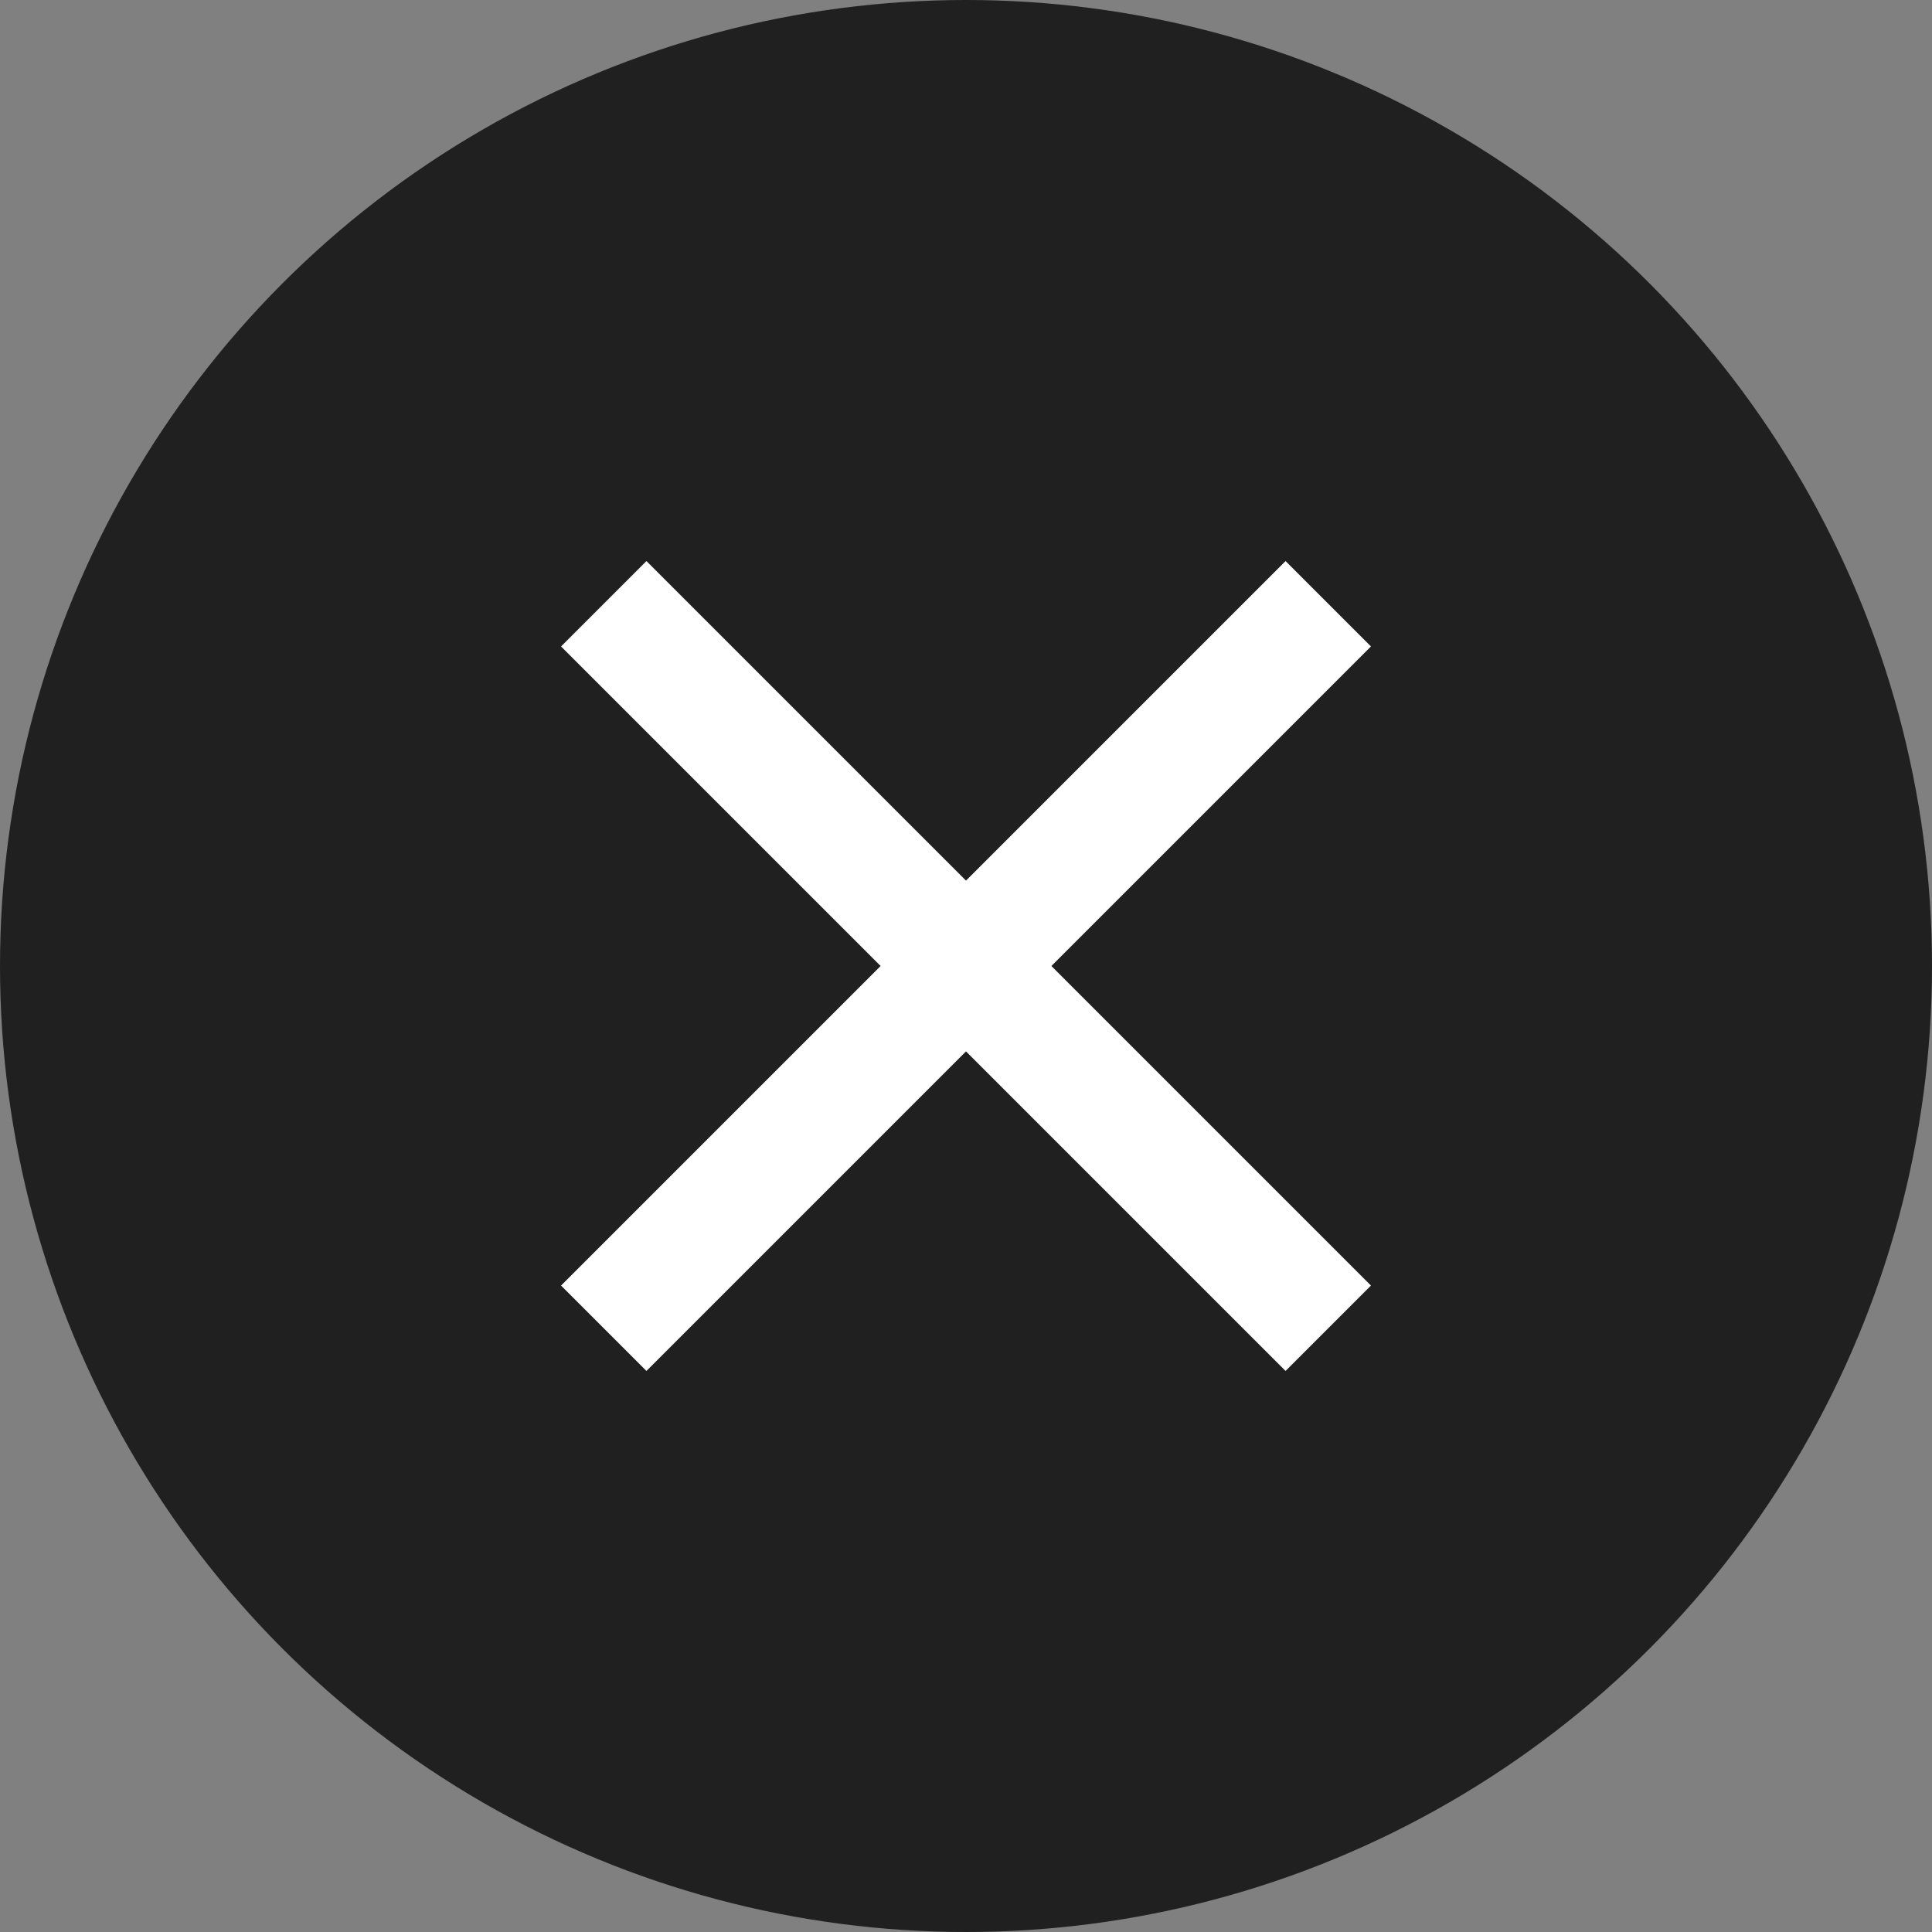
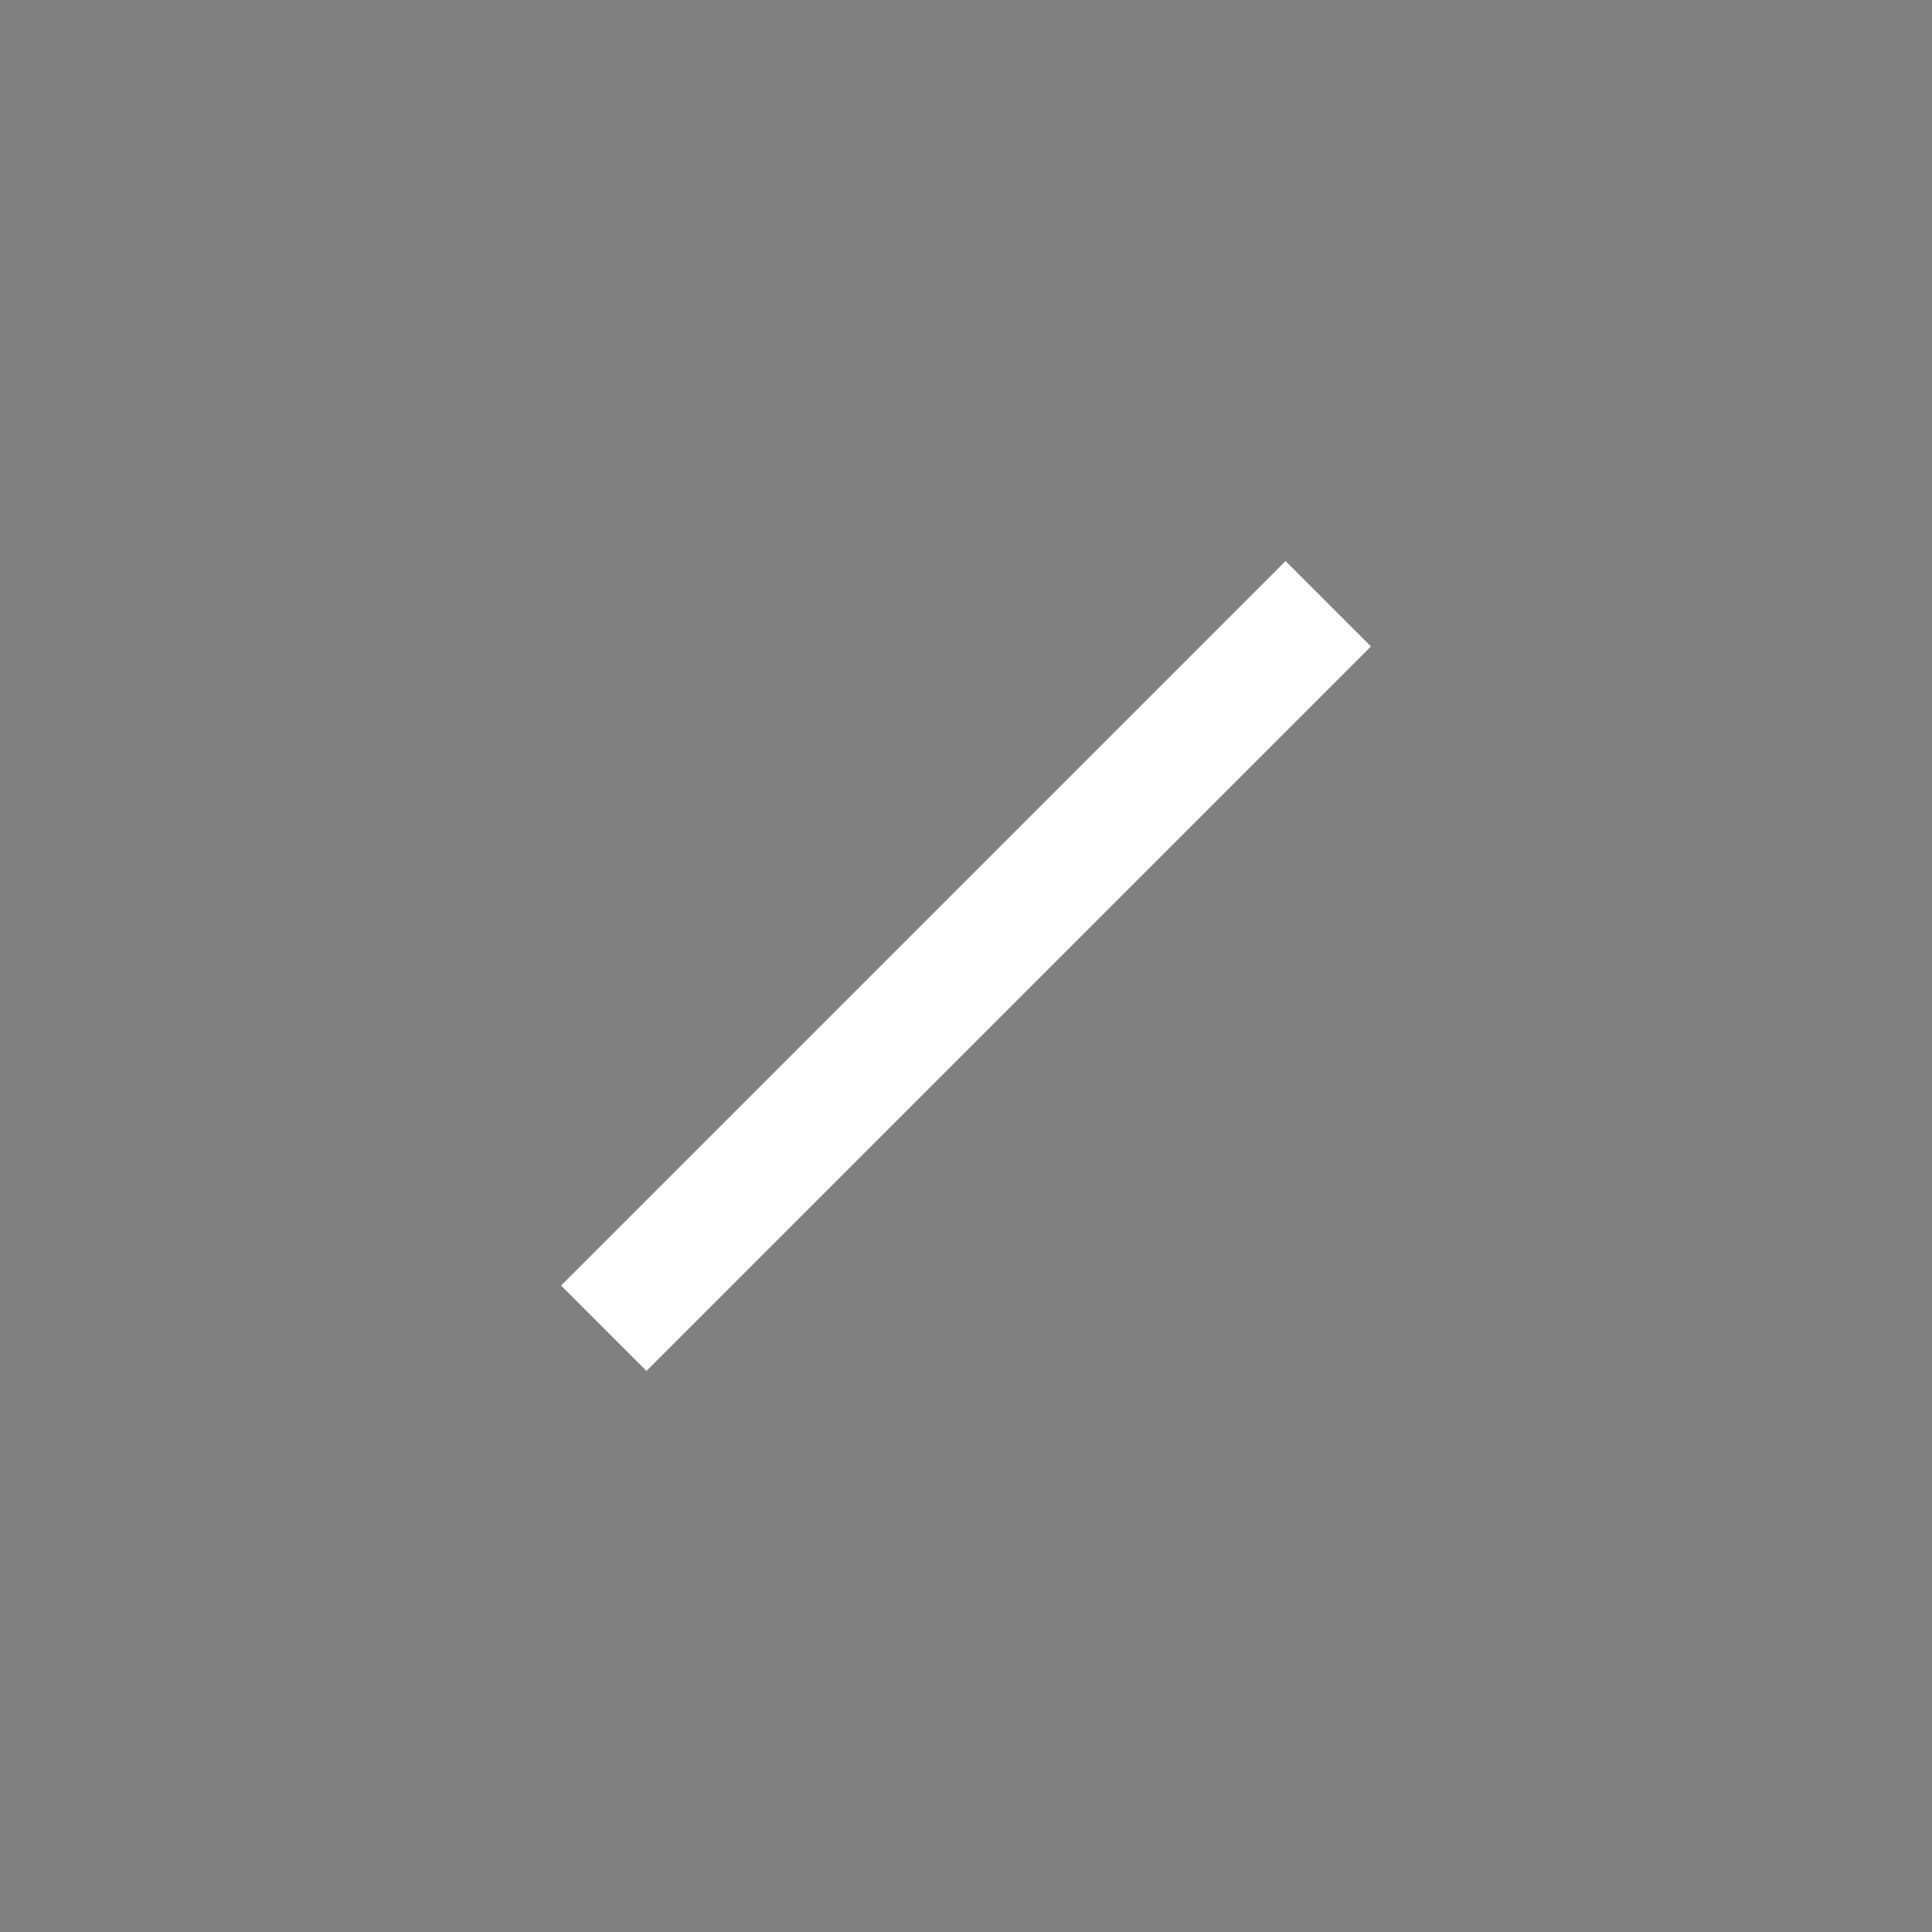
<svg xmlns="http://www.w3.org/2000/svg" width="16px" height="16px" viewBox="0 0 16 16" version="1.1">
  <rect x="0" y="0" width="16" height="16" fill="#808080" stroke="none" />
  <title>clear</title>
  <desc>Created with Sketch.</desc>
  <g id="Approved" stroke="none" stroke-width="1" fill="none" fill-rule="evenodd">
    <g id="customer_stories_overview" transform="translate(-316, -1525)">
      <g id="Indutry-dropdown" transform="translate(122, 1437)">
        <g id="clear" transform="translate(194, 88)">
-           <circle id="Oval" fill="#202020" cx="8" cy="8" r="8" />
-           <line x1="5" y1="5" x2="11" y2="11" id="Path" stroke="#FFFFFF" />
          <line x1="5" y1="5" x2="11" y2="11" id="Path-Copy" stroke="#FFFFFF" transform="translate(8, 8) scale(1, -1) translate(-8, -8) " />
        </g>
      </g>
    </g>
  </g>
</svg>